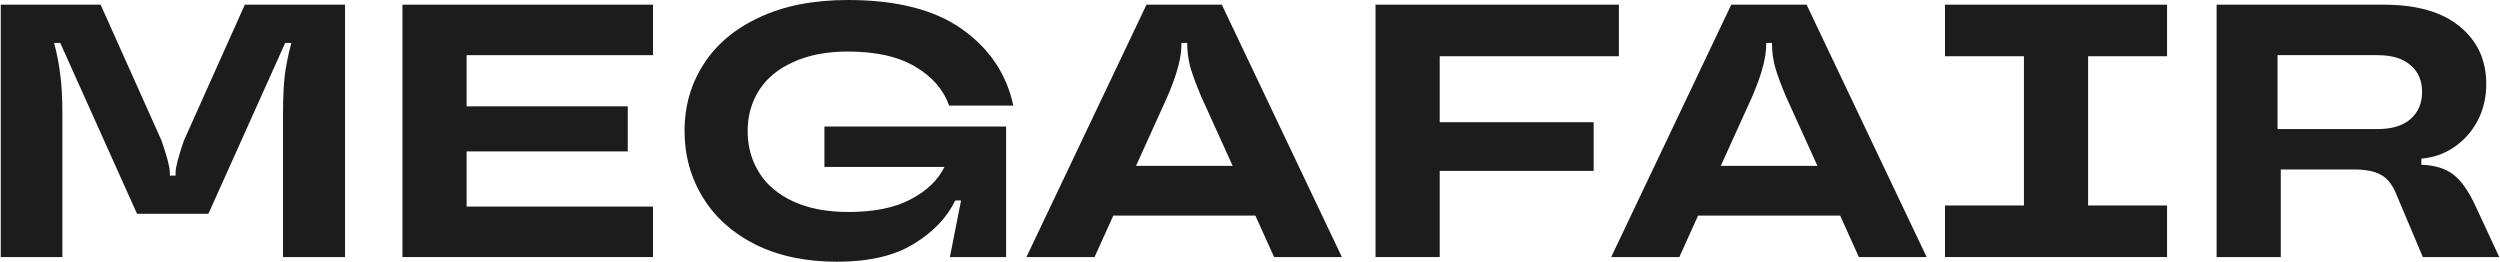
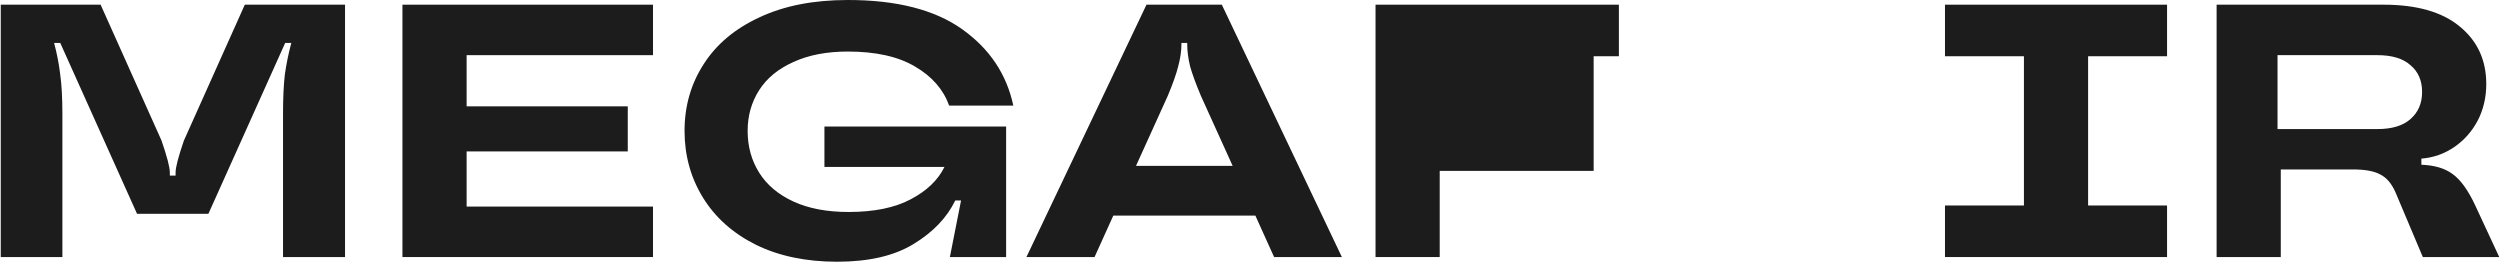
<svg xmlns="http://www.w3.org/2000/svg" width="554" height="58" viewBox="0 0 554 58" fill="none">
  <path d="M553.833 56.96H536.897L530.825 42.581C529.973 40.663 528.855 39.358 527.47 38.666C526.139 37.92 524.115 37.547 521.399 37.547H505.421V56.96H491.201V1.038H528.189C535.592 1.038 541.237 2.663 545.125 5.912C549.013 9.107 550.957 13.341 550.957 18.614C550.957 21.596 550.318 24.313 549.04 26.762C547.762 29.159 546.031 31.103 543.847 32.594C541.664 34.086 539.24 34.938 536.577 35.151V36.509C539.507 36.615 541.823 37.308 543.528 38.586C545.285 39.864 546.936 42.154 548.481 45.456L553.833 56.96ZM526.831 28.6C530.08 28.6 532.53 27.854 534.181 26.363C535.885 24.872 536.737 22.875 536.737 20.372C536.737 17.868 535.885 15.898 534.181 14.46C532.53 12.969 530.08 12.223 526.831 12.223H504.702V28.6H526.831Z" fill="#1C1C1C" />
  <path d="M480.22 56.961H431.008V45.537H448.504V12.463H431.008V1.038H480.22V12.463H462.724V45.537H480.22V56.961Z" fill="#1C1C1C" />
-   <path d="M426.945 56.96H411.926L407.772 47.773H376.296L372.141 56.96H357.042L383.645 1.038H400.342L426.945 56.96ZM381.329 36.749H402.739L395.708 21.25C394.59 18.587 393.791 16.404 393.312 14.699C392.886 12.942 392.673 11.291 392.673 9.746V9.507H391.395V9.746C391.395 11.291 391.155 12.942 390.676 14.699C390.249 16.404 389.477 18.587 388.359 21.25L381.329 36.749Z" fill="#1C1C1C" />
-   <path d="M358.744 1.038V12.463H319.039V27.082H353.152V37.868H319.039V56.961H304.818V1.038H358.744Z" fill="#1C1C1C" />
+   <path d="M358.744 1.038V12.463H319.039H353.152V37.868H319.039V56.961H304.818V1.038H358.744Z" fill="#1C1C1C" />
  <path d="M297.359 56.96H282.34L278.186 47.773H246.71L242.555 56.96H227.457L254.059 1.038H270.756L297.359 56.96ZM251.743 36.749H273.153L266.123 21.25C265.004 18.587 264.205 16.404 263.726 14.699C263.3 12.942 263.087 11.291 263.087 9.746V9.507H261.809V9.746C261.809 11.291 261.569 12.942 261.09 14.699C260.663 16.404 259.891 18.587 258.773 21.25L251.743 36.749Z" fill="#1C1C1C" />
  <path d="M182.693 36.988V28.041H222.957V56.961H210.494L212.971 44.418H211.693C209.828 48.253 206.739 51.475 202.425 54.084C198.165 56.694 192.519 57.999 185.489 57.999C178.619 57.999 172.627 56.747 167.514 54.244C162.401 51.688 158.487 48.199 155.771 43.779C153.054 39.358 151.696 34.432 151.696 29C151.696 23.514 153.108 18.587 155.93 14.22C158.753 9.8 162.881 6.338 168.313 3.835C173.746 1.278 180.27 0 187.886 0C198.697 0 207.139 2.157 213.21 6.471C219.282 10.785 223.063 16.43 224.555 23.407H210.334C209.056 19.839 206.553 16.963 202.825 14.779C199.097 12.543 194.117 11.424 187.886 11.424C183.199 11.424 179.178 12.196 175.823 13.741C172.467 15.232 169.937 17.309 168.233 19.972C166.529 22.635 165.677 25.644 165.677 29C165.677 32.461 166.529 35.55 168.233 38.267C169.937 40.983 172.467 43.113 175.823 44.658C179.178 46.202 183.252 46.974 188.046 46.974C193.691 46.974 198.271 46.042 201.786 44.178C205.355 42.314 207.858 39.918 209.296 36.988H182.693Z" fill="#1C1C1C" />
  <path d="M144.706 1.038V12.223H103.403V23.567H139.113V33.554H103.403V45.777H144.706V56.961H89.182V1.038H144.706Z" fill="#1C1C1C" />
  <path d="M0.167 56.96V1.038H22.296L35.797 31.156C37.022 34.725 37.634 37.068 37.634 38.187V38.906H38.912V38.187C38.912 37.068 39.525 34.725 40.75 31.156L54.251 1.038H76.46V56.96H62.719V25.325C62.719 21.756 62.852 18.827 63.119 16.537C63.438 14.247 63.917 11.903 64.557 9.507H63.199L46.182 47.374H30.364L13.348 9.507H11.99C12.629 11.903 13.082 14.247 13.348 16.537C13.668 18.827 13.827 21.756 13.827 25.325V56.96H0.167Z" fill="#1C1C1C" />
</svg>